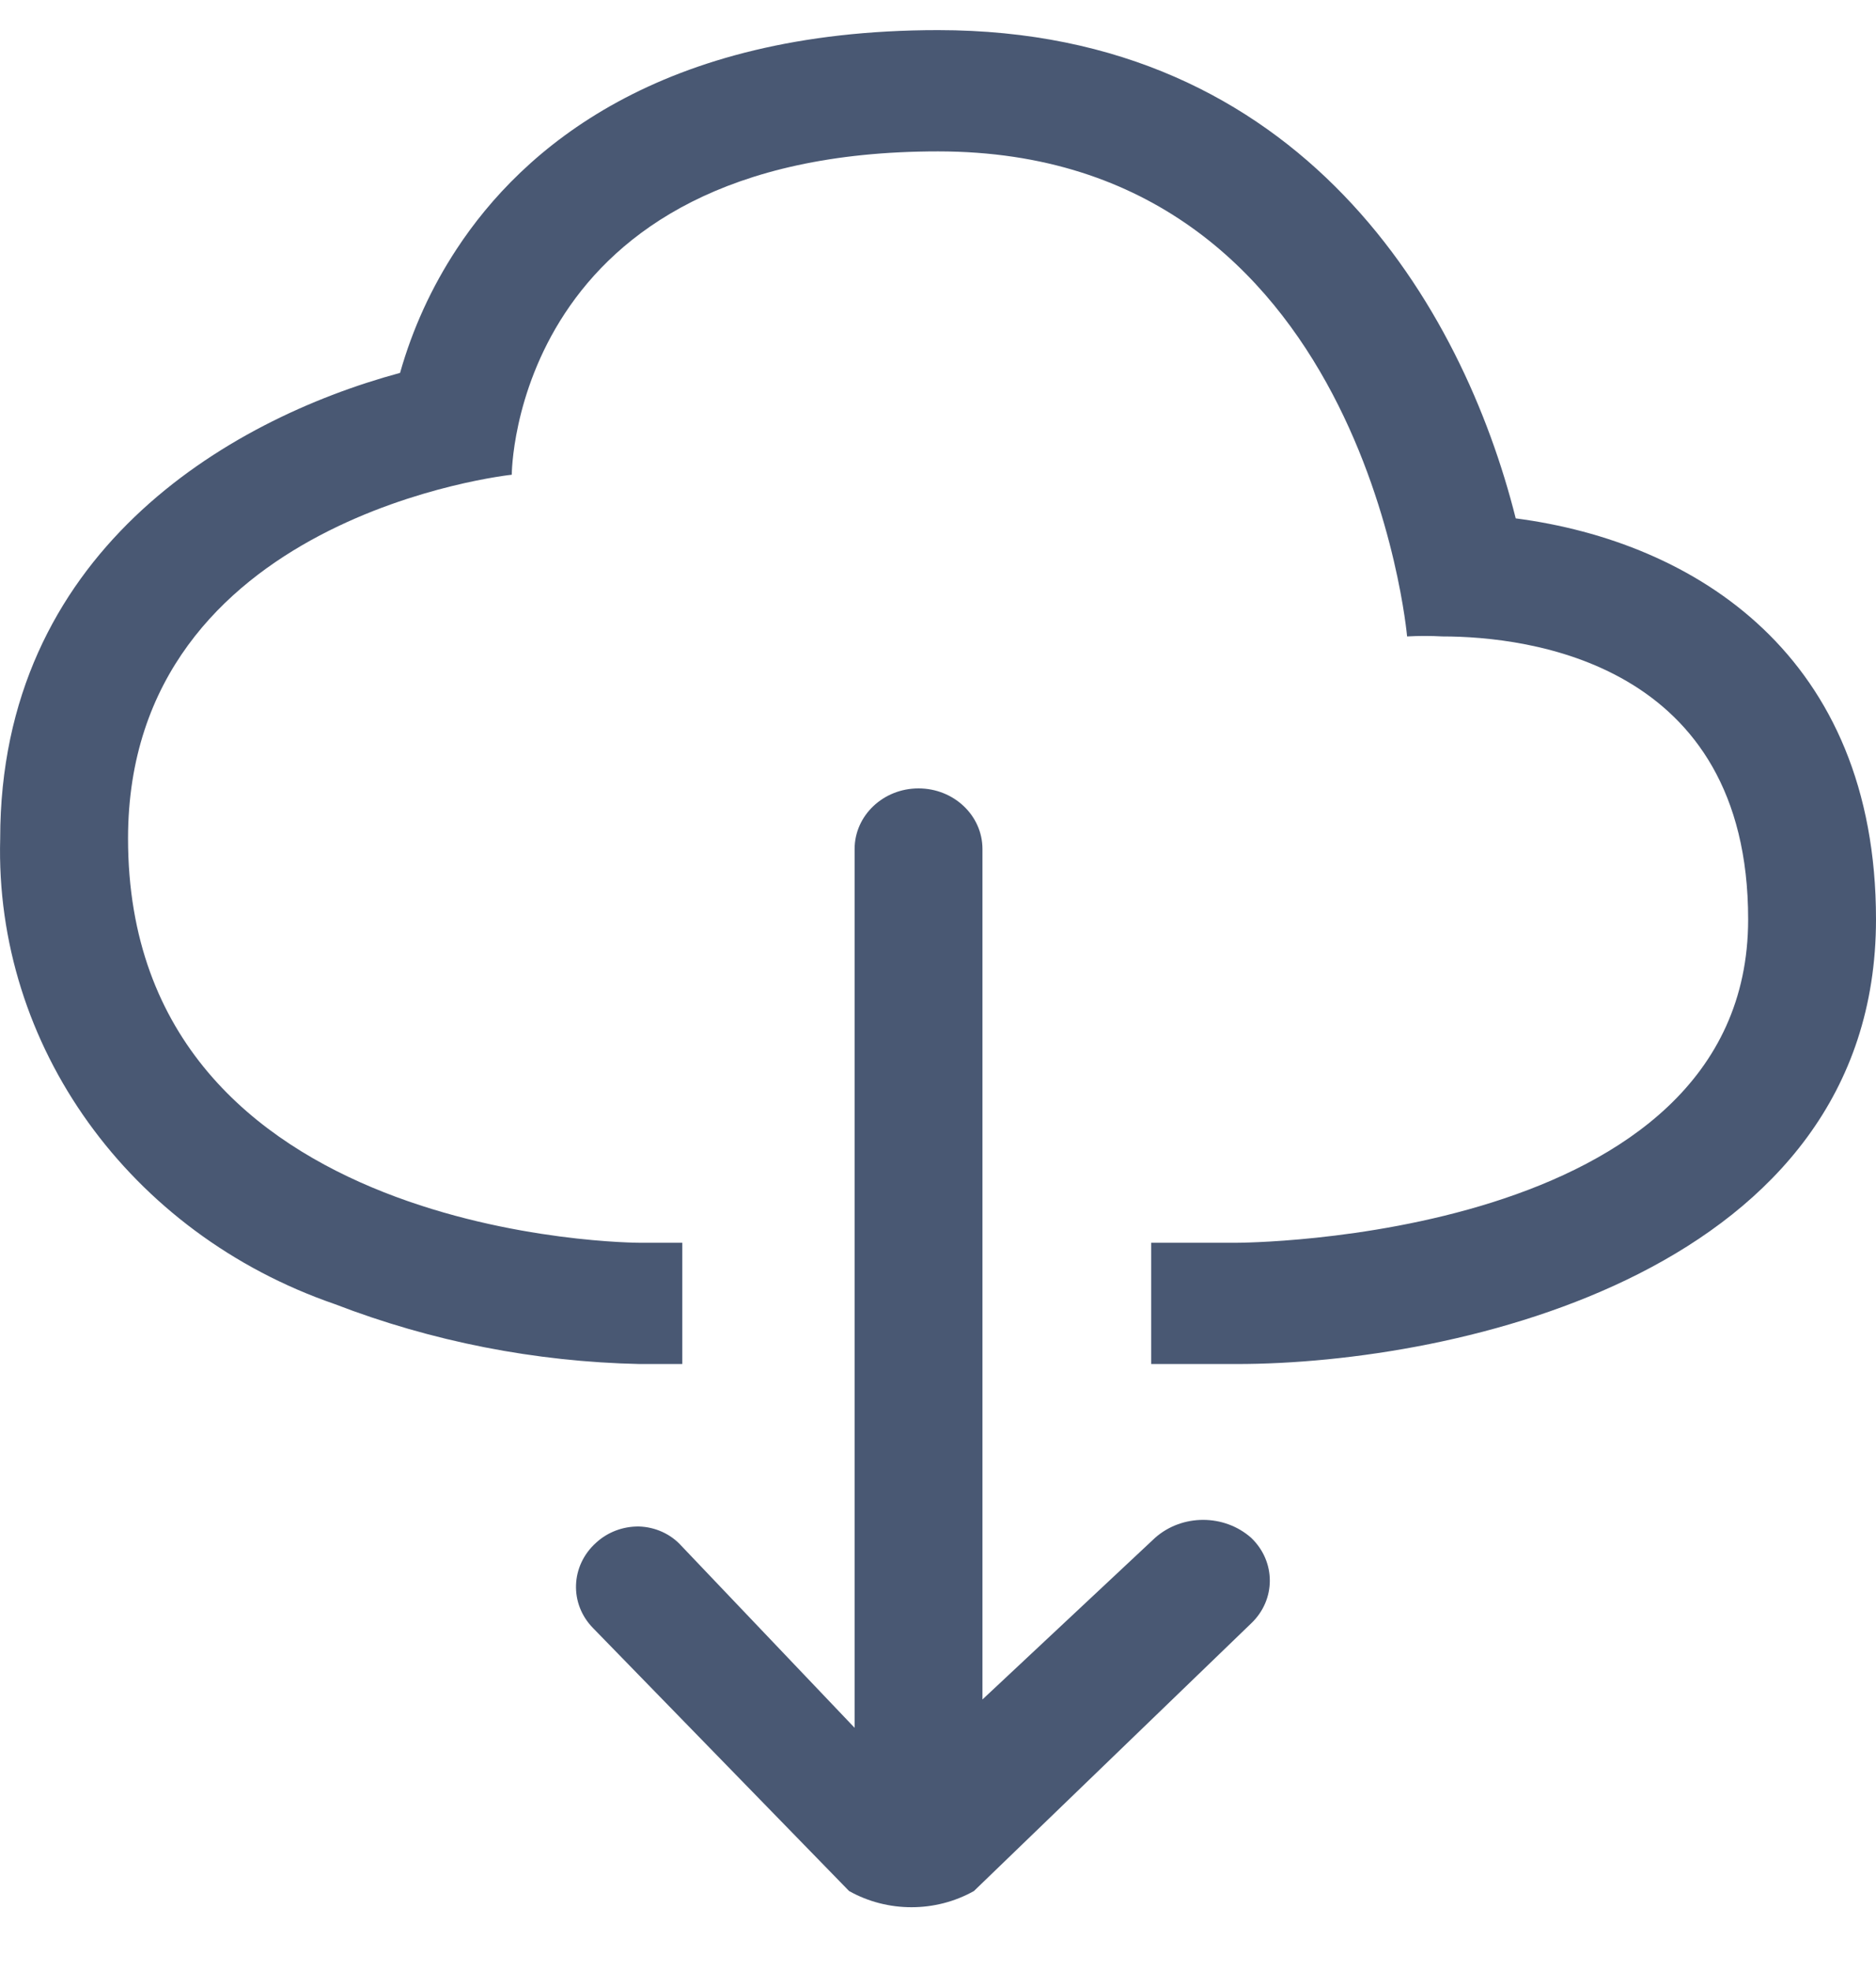
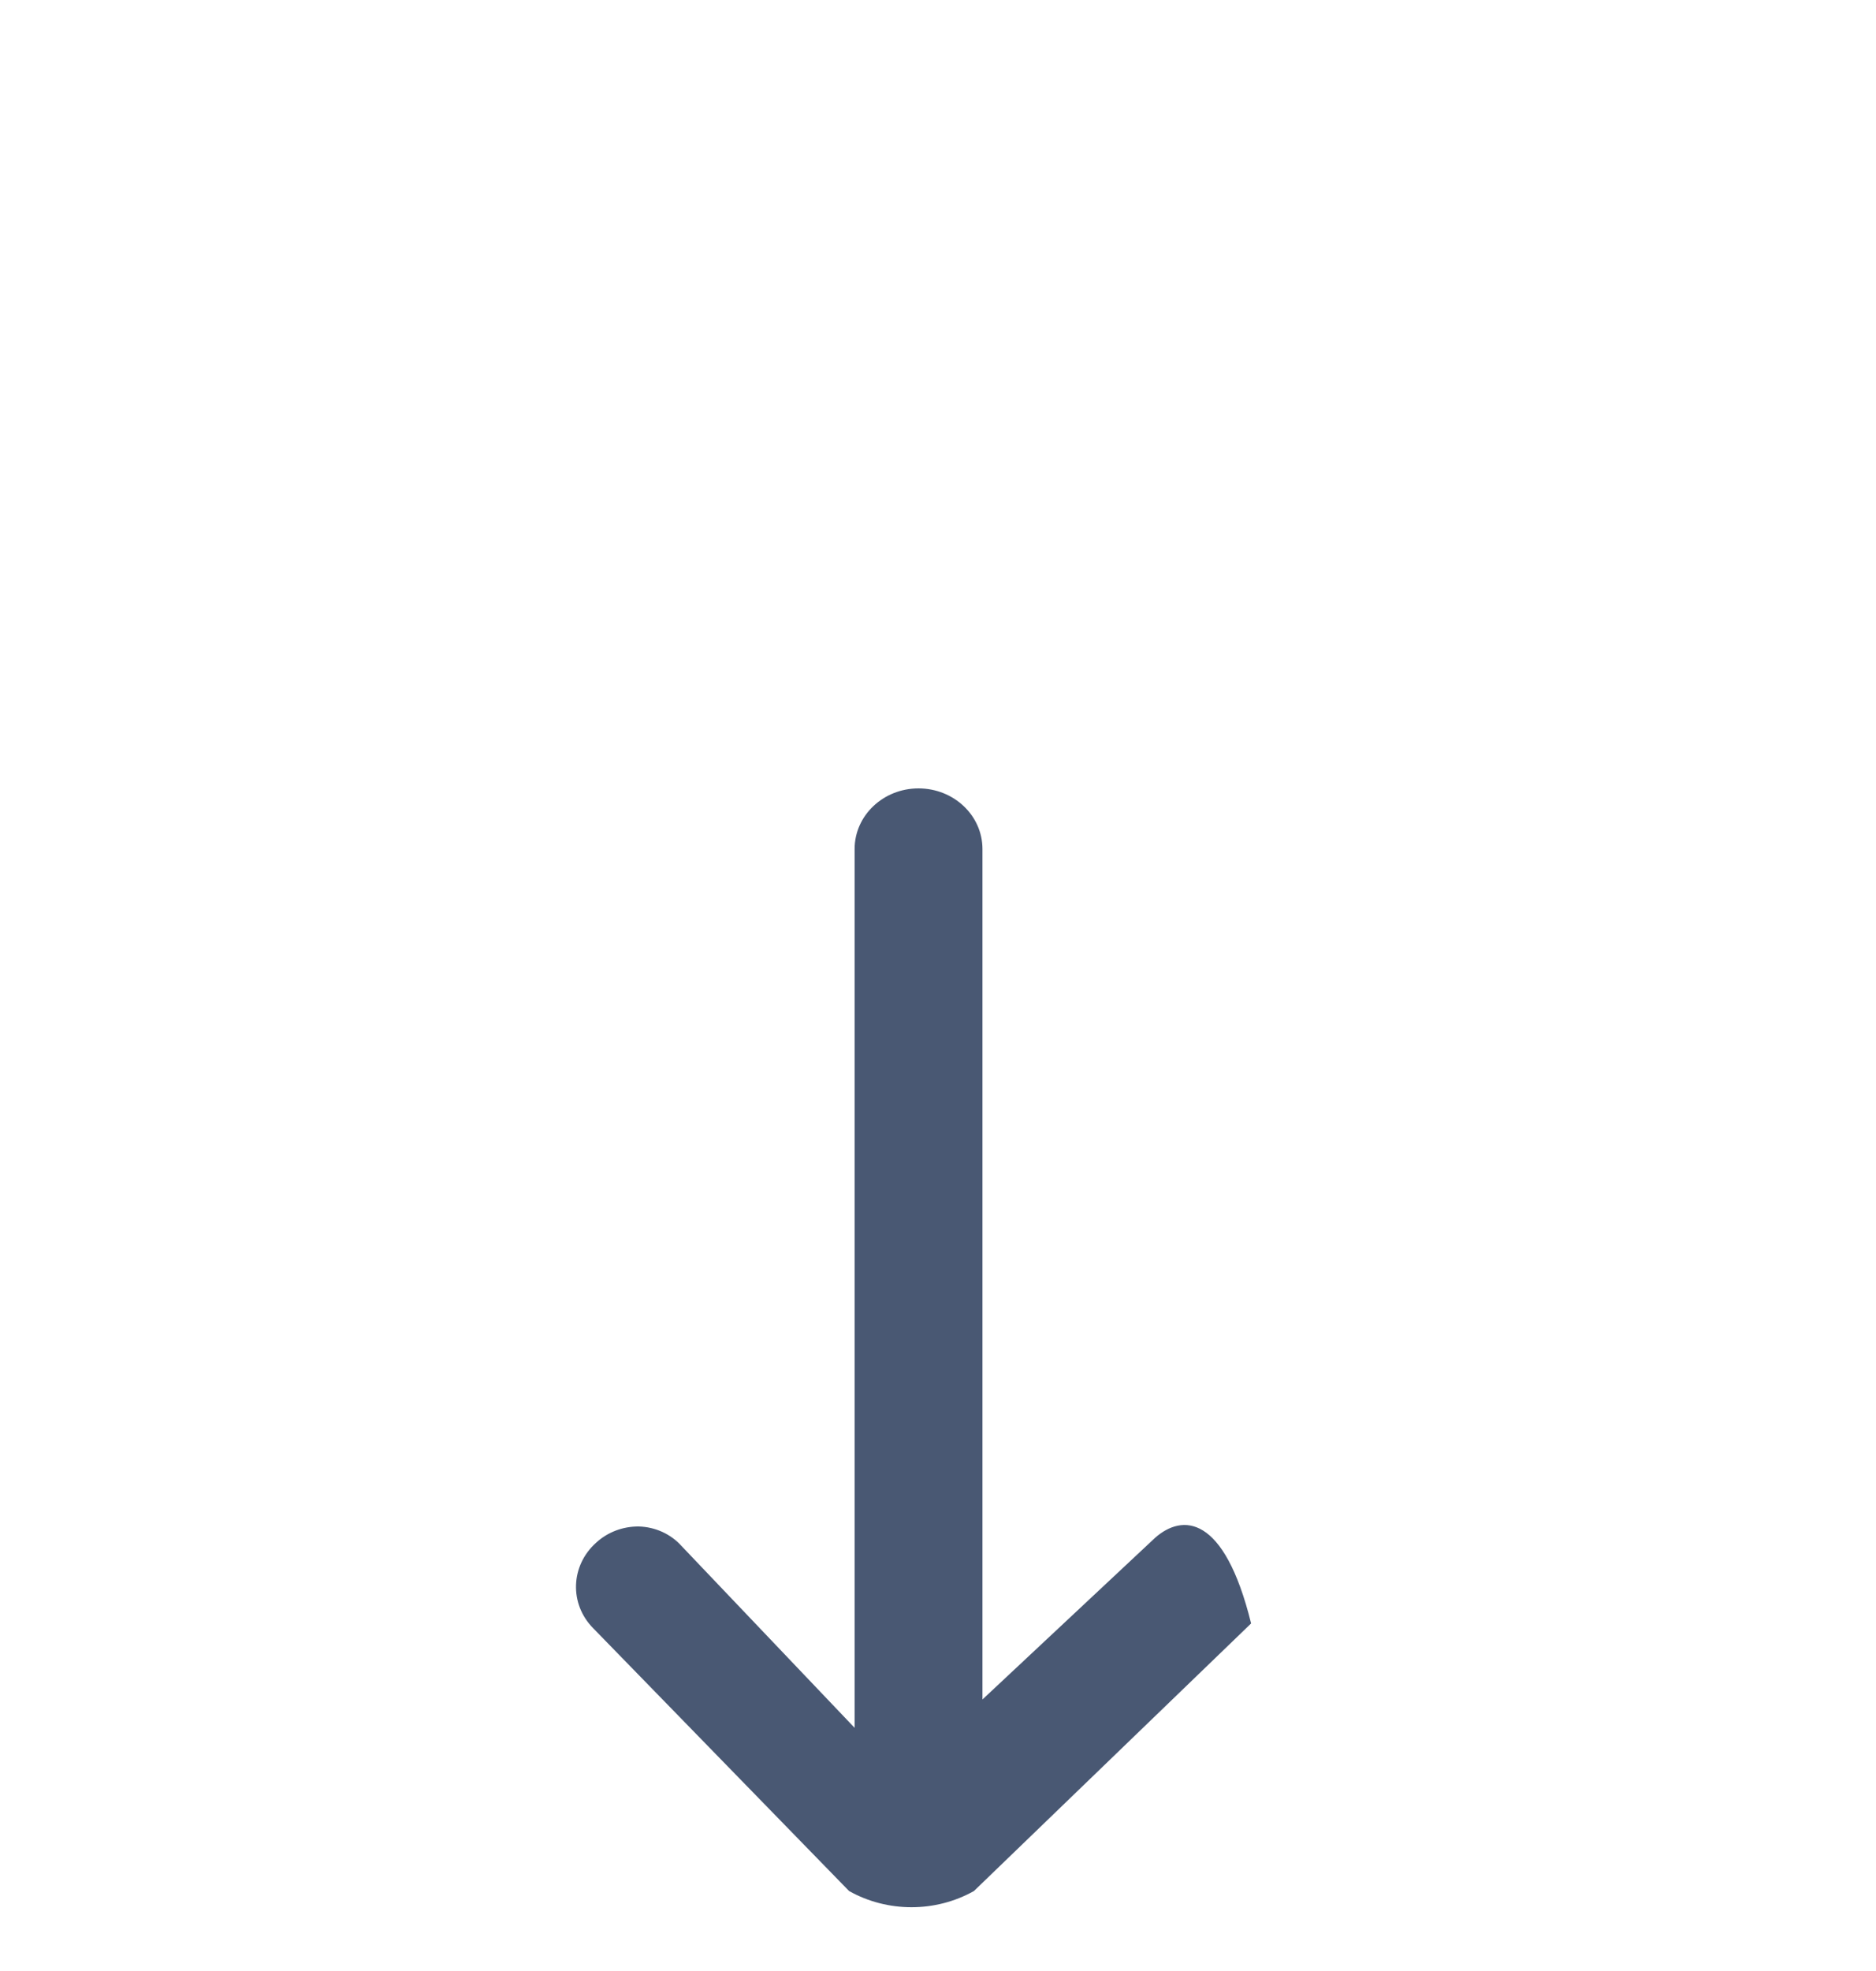
<svg xmlns="http://www.w3.org/2000/svg" width="20" height="21" viewBox="0 0 20 21" fill="none">
-   <path fill-rule="evenodd" clip-rule="evenodd" d="M16.159 5.523C15.596 3.279 13.887 0.321 10.001 0.321C7.028 0.321 5.569 1.587 4.87 2.651C4.6 3.061 4.397 3.506 4.265 3.973C2.402 4.477 0.002 5.907 0.002 8.934C-0.058 11.143 1.378 13.14 3.57 13.895C4.603 14.293 5.704 14.509 6.819 14.533H7.274V13.241H6.819C6.819 13.241 1.365 13.241 1.365 8.934C1.365 5.489 5.456 5.058 5.456 5.058C5.456 5.058 5.456 1.613 10.001 1.613C14.546 1.613 15.001 6.781 15.001 6.781C15.126 6.774 15.252 6.774 15.378 6.781C16.287 6.781 18.637 7.056 18.637 9.795C18.637 13.241 13.182 13.241 13.182 13.241H12.273V14.533H13.182C15.541 14.533 20 13.542 20 9.795C20 6.987 18.073 5.773 16.159 5.523Z" fill="#495873" />
-   <path fill-rule="evenodd" clip-rule="evenodd" d="M7.265 16.471C7.151 16.344 6.986 16.269 6.811 16.264C6.641 16.262 6.478 16.324 6.356 16.436C6.082 16.68 6.067 17.089 6.325 17.349L9.052 20.148C9.462 20.378 9.973 20.378 10.383 20.148L13.338 17.297C13.604 17.045 13.604 16.637 13.338 16.384C13.05 16.13 12.603 16.13 12.315 16.384L10.474 18.107V9.046C10.474 8.689 10.169 8.4 9.792 8.4C9.416 8.4 9.111 8.689 9.111 9.046V18.409L7.265 16.471Z" fill="#495873" />
+   <path fill-rule="evenodd" clip-rule="evenodd" d="M7.265 16.471C7.151 16.344 6.986 16.269 6.811 16.264C6.641 16.262 6.478 16.324 6.356 16.436C6.082 16.68 6.067 17.089 6.325 17.349L9.052 20.148C9.462 20.378 9.973 20.378 10.383 20.148L13.338 17.297C13.05 16.13 12.603 16.13 12.315 16.384L10.474 18.107V9.046C10.474 8.689 10.169 8.4 9.792 8.4C9.416 8.4 9.111 8.689 9.111 9.046V18.409L7.265 16.471Z" fill="#495873" />
</svg>